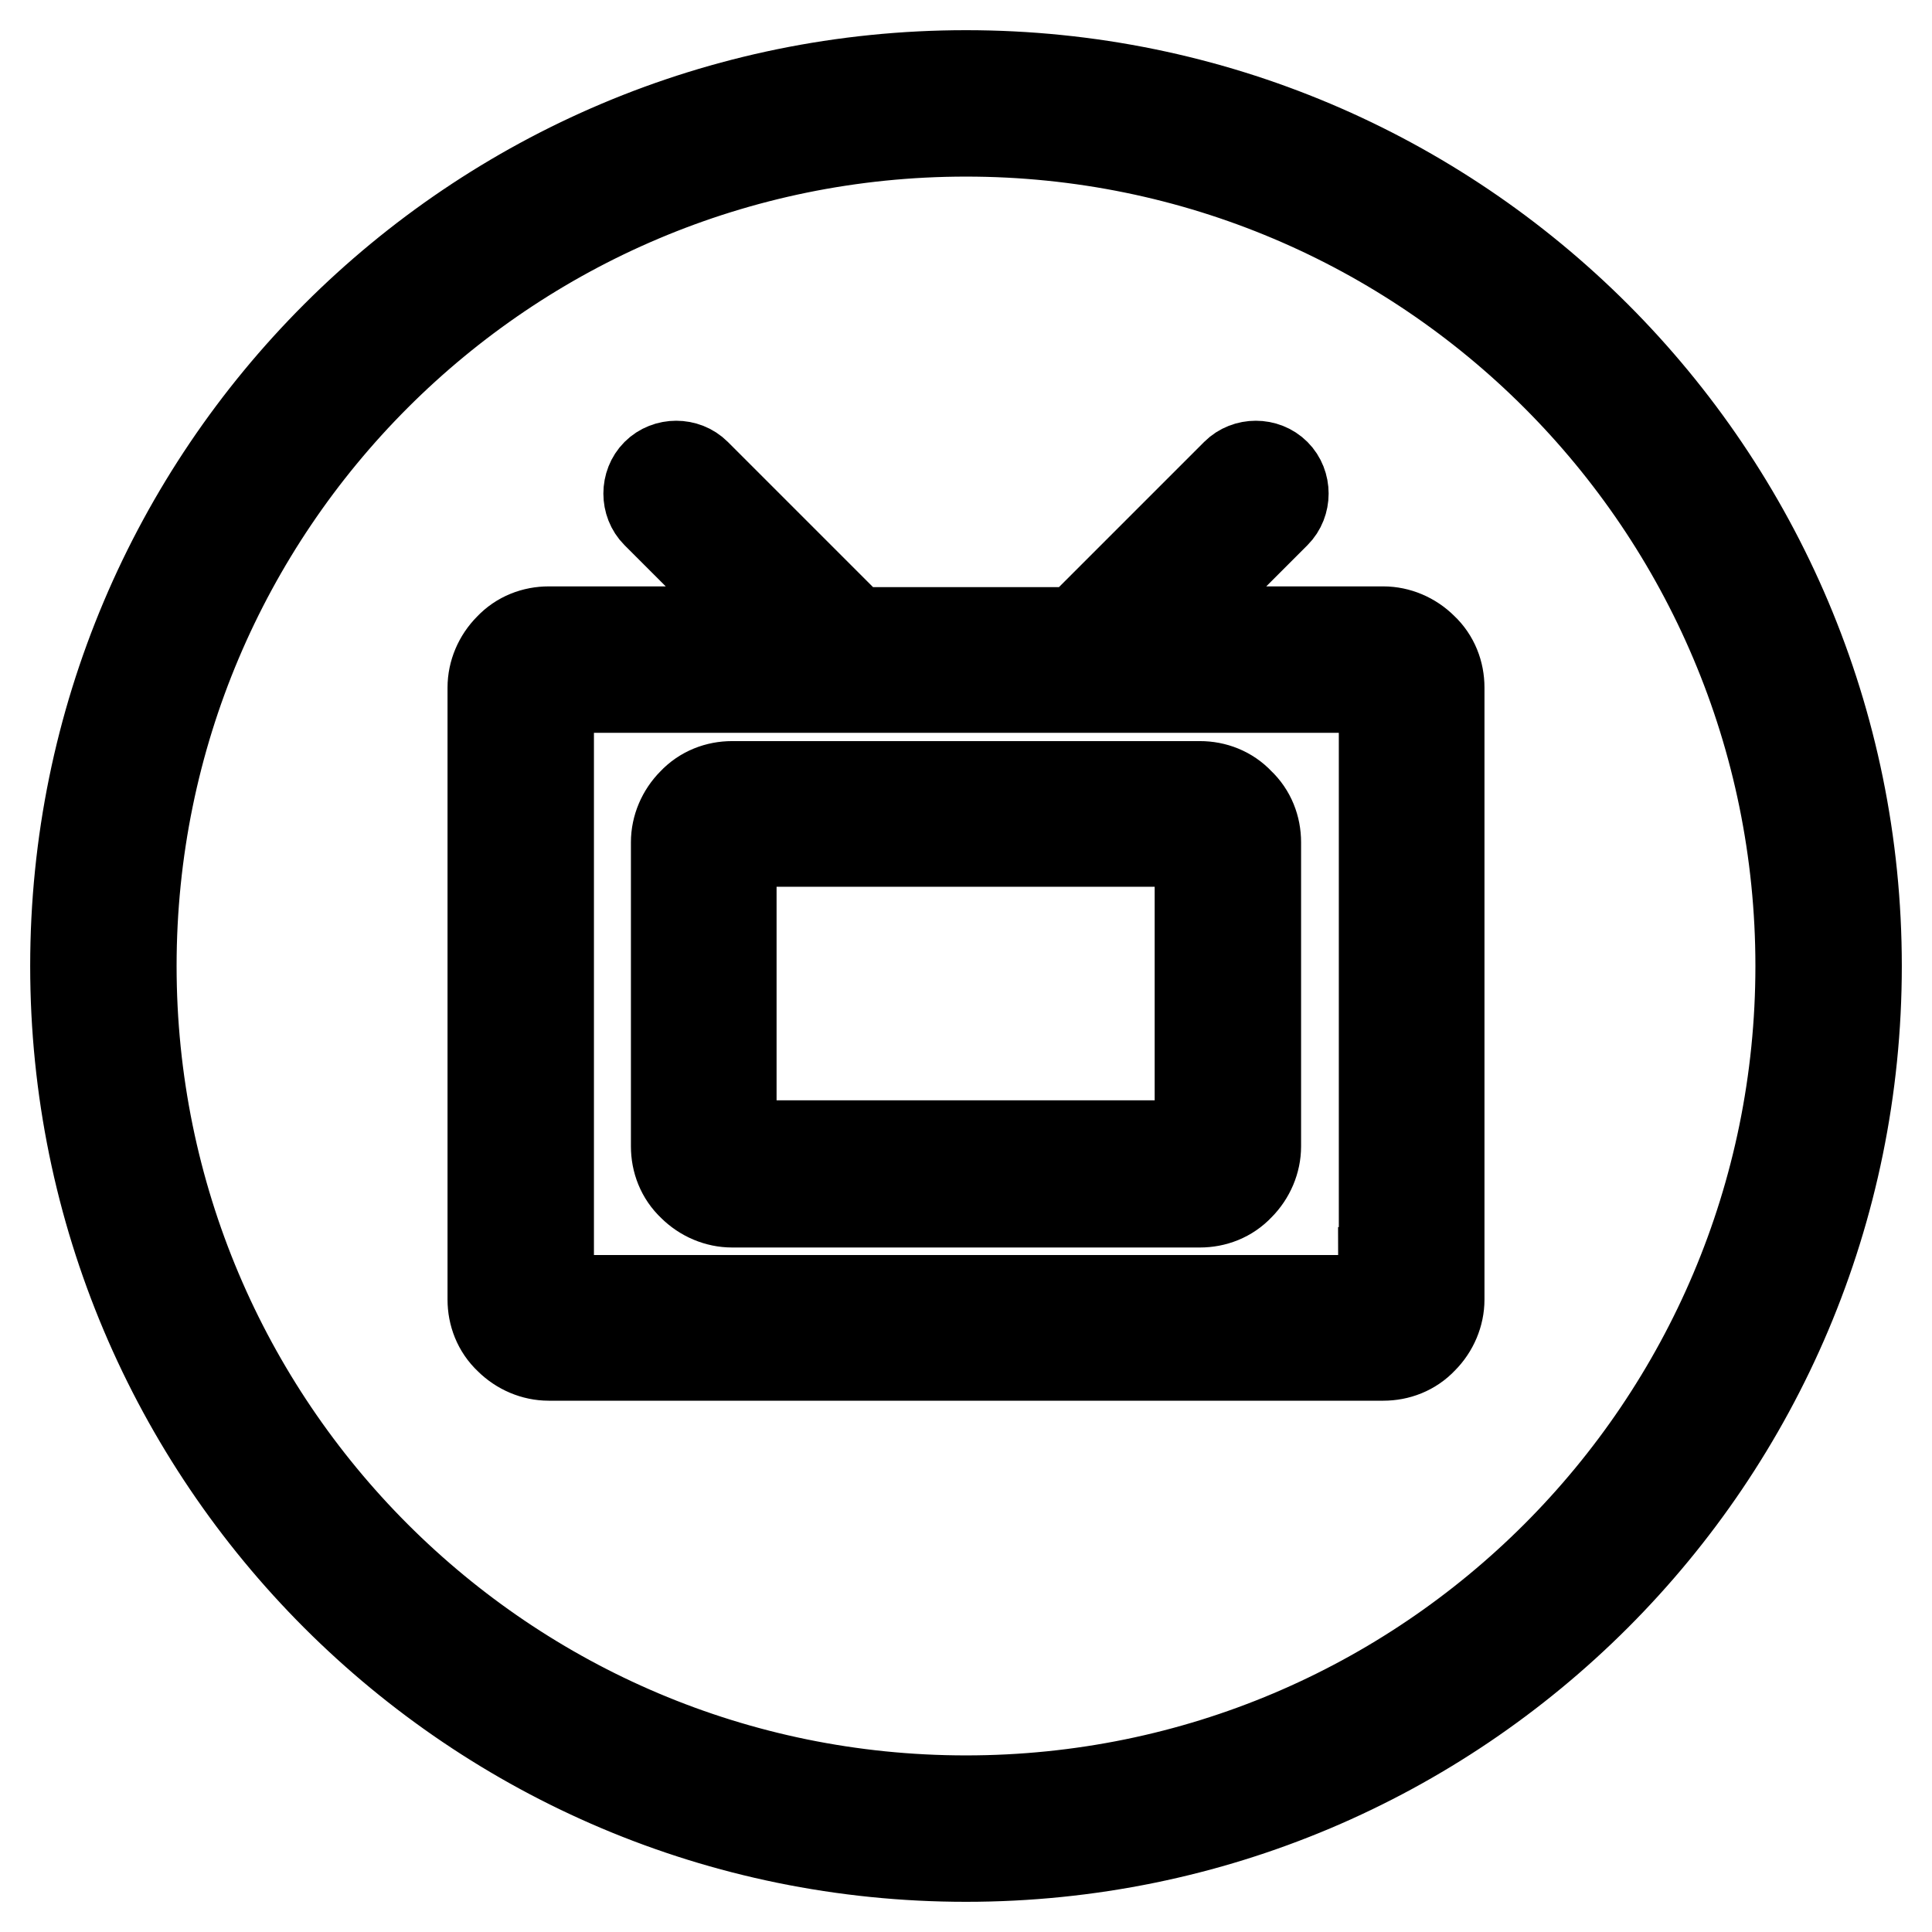
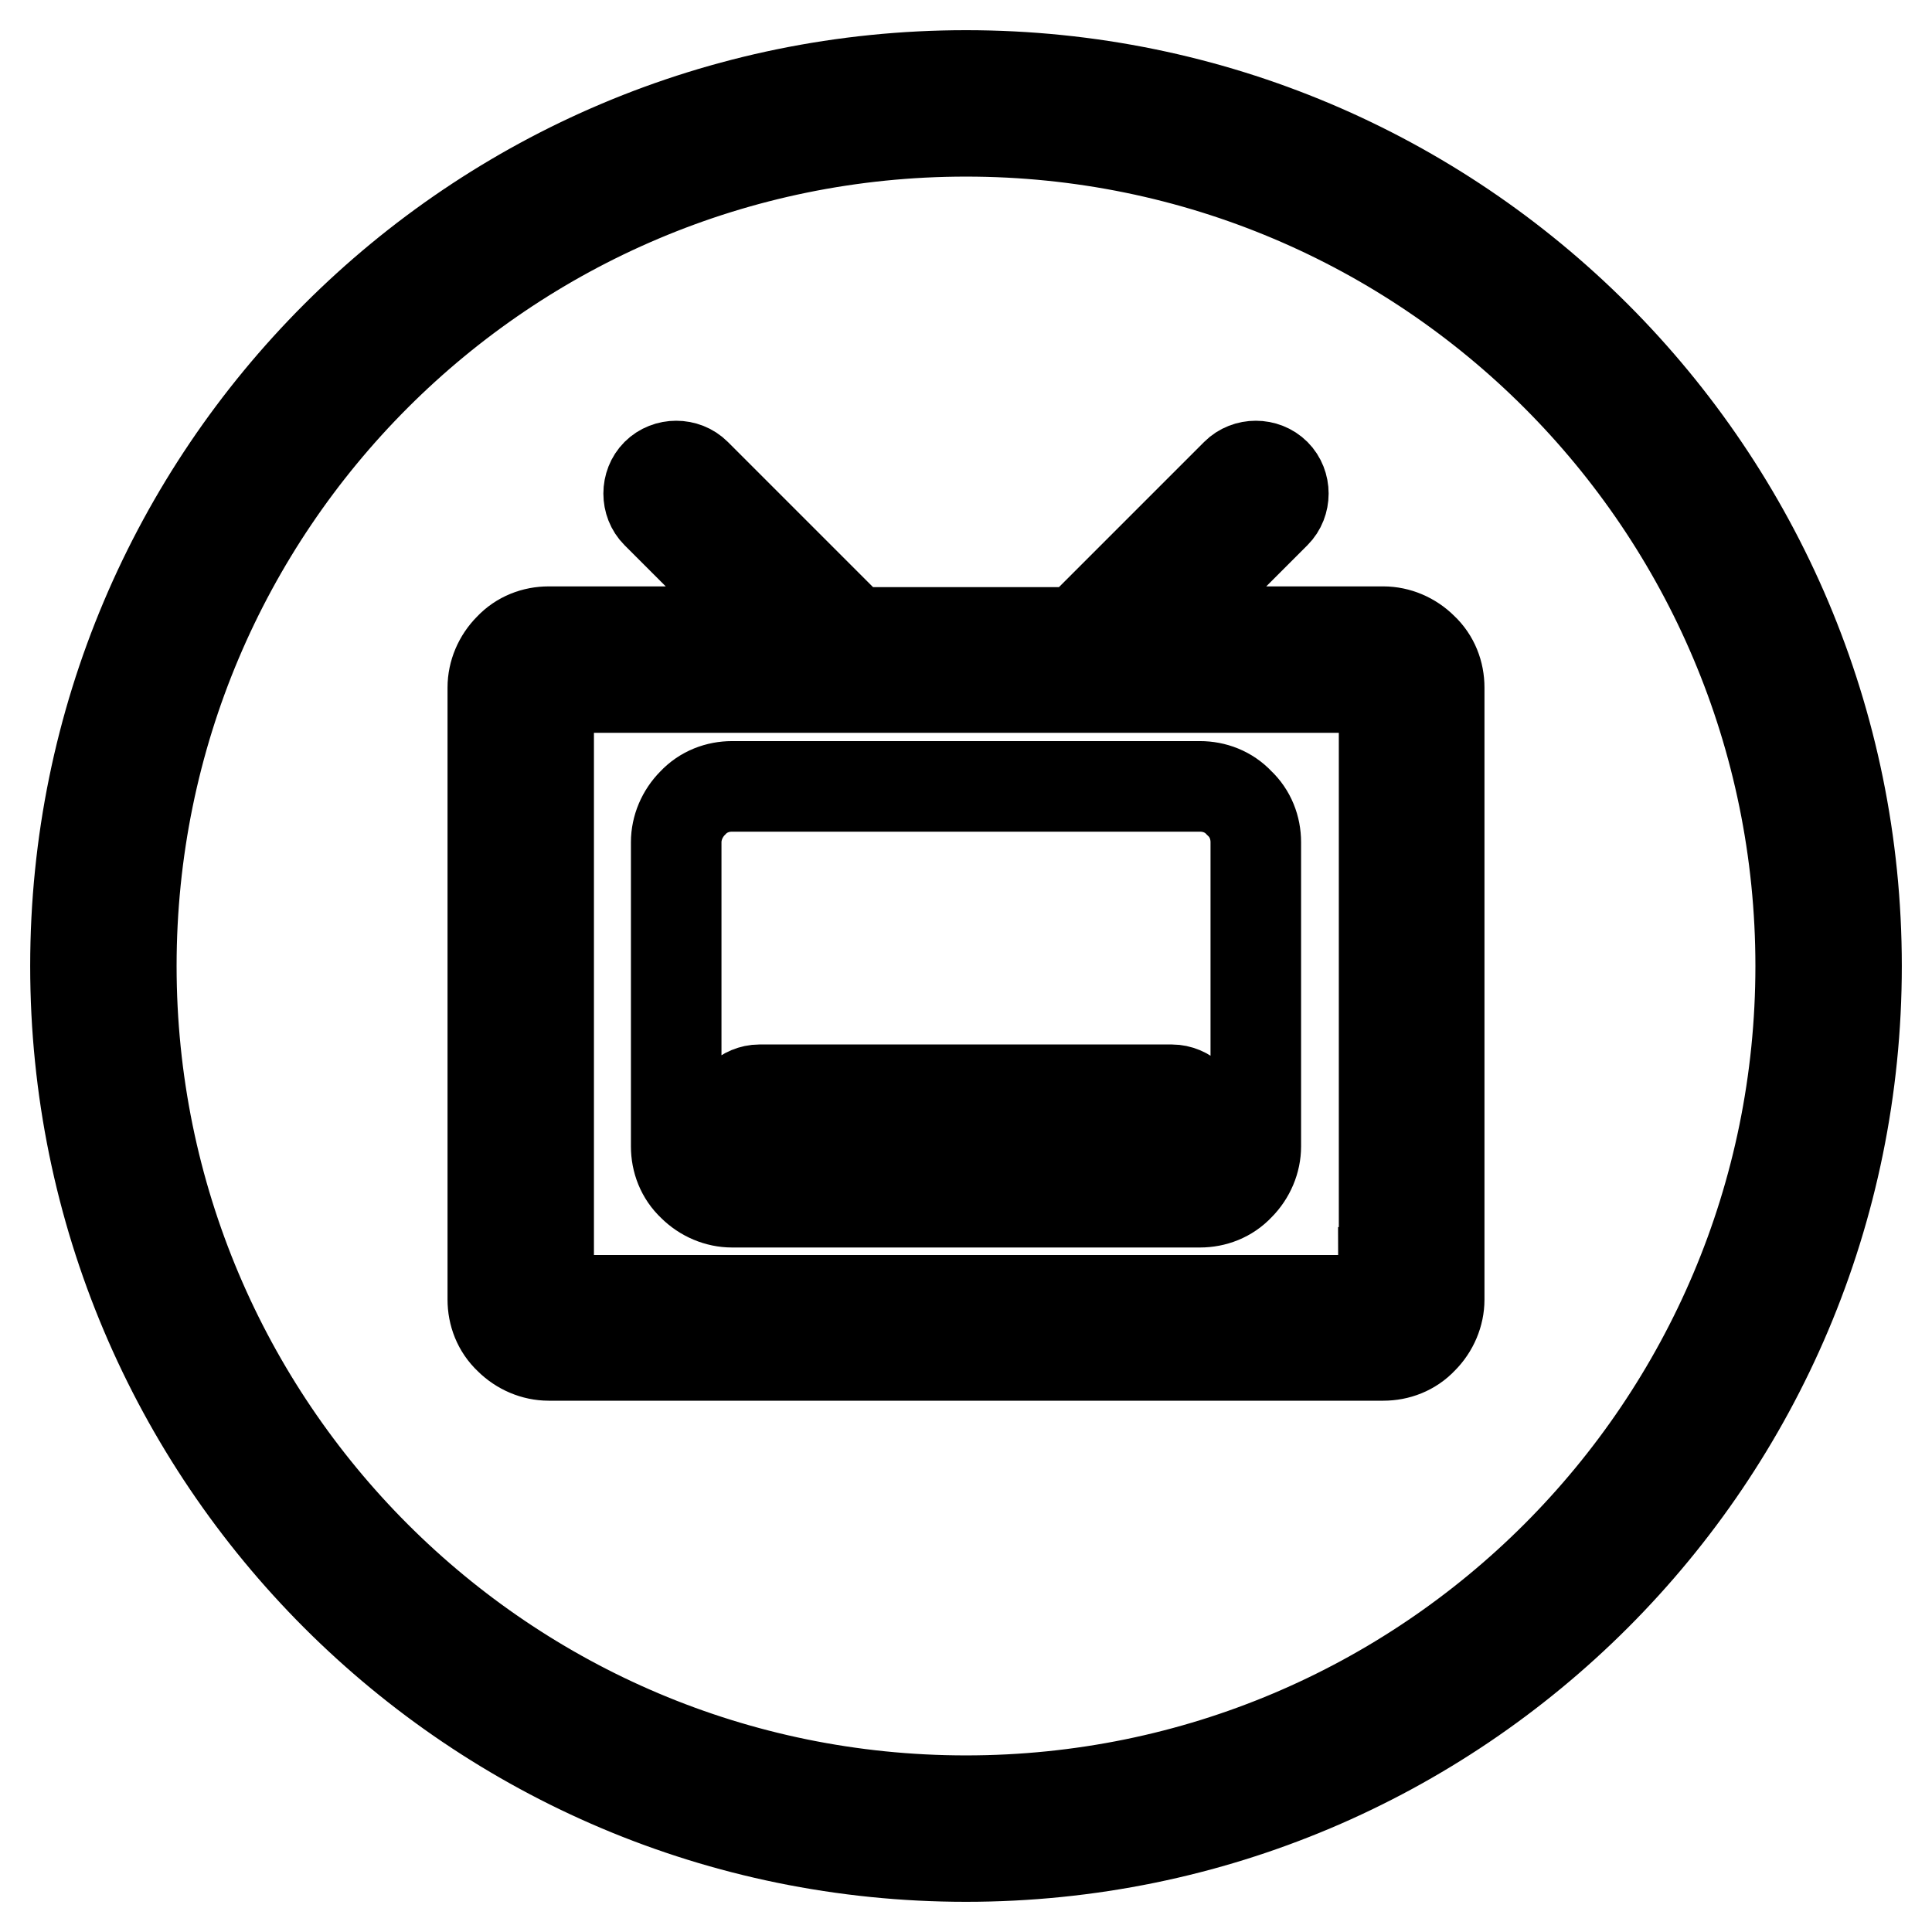
<svg xmlns="http://www.w3.org/2000/svg" version="1.1" x="0px" y="0px" viewBox="0 0 256 256" enable-background="new 0 0 256 256" xml:space="preserve">
  <g>
-     <path stroke-width="12" fill-opacity="0" stroke="#000000" d="M128,10C62.8,10,10,62.8,10,128c0,65.2,52.8,118,118,118c65.2,0,118-52.8,118-118C246,62.8,193.2,10,128,10 z M128,238.6c-61.1,0-110.6-49.5-110.6-110.6C17.4,66.9,66.9,17.4,128,17.4c61.1,0,110.6,49.5,110.6,110.6 C238.6,189.1,189.1,238.6,128,238.6z M188.5,85.9c-1.4-1.4-3.3-2.2-5.2-2.2h-30L169,68c1.4-1.4,1.4-3.8,0-5.2 c-1.4-1.4-3.8-1.4-5.2,0l-20.9,20.9l0.1,0.1h-30l0.1-0.1L92.2,62.8c-1.4-1.4-3.8-1.4-5.2,0c-1.4,1.4-1.4,3.8,0,5.2l15.7,15.7h-30 c-1.9,0-3.8,0.7-5.2,2.2c-1.4,1.4-2.2,3.3-2.2,5.2v81.1c0,1.9,0.7,3.8,2.2,5.2c1.4,1.4,3.3,2.2,5.2,2.2h110.6 c1.9,0,3.8-0.7,5.2-2.2c1.4-1.4,2.2-3.3,2.2-5.2V91.1C190.7,89.2,190,87.3,188.5,85.9z M183.3,168.6c0,0.9-0.4,1.9-1.1,2.6 c-0.7,0.7-1.7,1.1-2.6,1.1H76.4c-0.9,0-1.9-0.4-2.6-1.1c-0.7-0.7-1.1-1.7-1.1-2.6V94.8c0-0.9,0.4-1.9,1.1-2.6 c0.7-0.7,1.7-1.1,2.6-1.1h103.3c0.9,0,1.9,0.4,2.6,1.1c0.7,0.7,1.1,1.7,1.1,2.6V168.6z M159,104.2H97c-1.9,0-3.8,0.7-5.2,2.2 c-1.4,1.4-2.2,3.3-2.2,5.2v40.3c0,1.9,0.7,3.8,2.2,5.2c1.4,1.4,3.3,2.2,5.2,2.2h62c1.9,0,3.8-0.7,5.2-2.2c1.4-1.4,2.2-3.3,2.2-5.2 v-40.3c0-1.9-0.7-3.8-2.2-5.2C162.8,104.9,160.9,104.2,159,104.2z M159,148.1c0,0.9-0.4,1.9-1.1,2.6c-0.7,0.7-1.7,1.1-2.6,1.1 h-54.7c-0.9,0-1.9-0.4-2.6-1.1c-0.7-0.7-1.1-1.7-1.1-2.6v-32.9c0-0.9,0.4-1.9,1.1-2.6c0.7-0.7,1.7-1.1,2.6-1.1h54.7 c0.9,0,1.9,0.4,2.6,1.1c0.7,0.7,1.1,1.7,1.1,2.6V148.1z" />
+     <path stroke-width="12" fill-opacity="0" stroke="#000000" d="M128,10C62.8,10,10,62.8,10,128c0,65.2,52.8,118,118,118c65.2,0,118-52.8,118-118C246,62.8,193.2,10,128,10 z M128,238.6c-61.1,0-110.6-49.5-110.6-110.6C17.4,66.9,66.9,17.4,128,17.4c61.1,0,110.6,49.5,110.6,110.6 C238.6,189.1,189.1,238.6,128,238.6z M188.5,85.9c-1.4-1.4-3.3-2.2-5.2-2.2h-30L169,68c1.4-1.4,1.4-3.8,0-5.2 c-1.4-1.4-3.8-1.4-5.2,0l-20.9,20.9l0.1,0.1h-30l0.1-0.1L92.2,62.8c-1.4-1.4-3.8-1.4-5.2,0c-1.4,1.4-1.4,3.8,0,5.2l15.7,15.7h-30 c-1.9,0-3.8,0.7-5.2,2.2c-1.4,1.4-2.2,3.3-2.2,5.2v81.1c0,1.9,0.7,3.8,2.2,5.2c1.4,1.4,3.3,2.2,5.2,2.2h110.6 c1.9,0,3.8-0.7,5.2-2.2c1.4-1.4,2.2-3.3,2.2-5.2V91.1C190.7,89.2,190,87.3,188.5,85.9z M183.3,168.6c0,0.9-0.4,1.9-1.1,2.6 c-0.7,0.7-1.7,1.1-2.6,1.1H76.4c-0.9,0-1.9-0.4-2.6-1.1c-0.7-0.7-1.1-1.7-1.1-2.6V94.8c0-0.9,0.4-1.9,1.1-2.6 c0.7-0.7,1.7-1.1,2.6-1.1h103.3c0.9,0,1.9,0.4,2.6,1.1c0.7,0.7,1.1,1.7,1.1,2.6V168.6z M159,104.2H97c-1.9,0-3.8,0.7-5.2,2.2 c-1.4,1.4-2.2,3.3-2.2,5.2v40.3c0,1.9,0.7,3.8,2.2,5.2c1.4,1.4,3.3,2.2,5.2,2.2h62c1.9,0,3.8-0.7,5.2-2.2c1.4-1.4,2.2-3.3,2.2-5.2 v-40.3c0-1.9-0.7-3.8-2.2-5.2C162.8,104.9,160.9,104.2,159,104.2z M159,148.1c0,0.9-0.4,1.9-1.1,2.6c-0.7,0.7-1.7,1.1-2.6,1.1 h-54.7c-0.9,0-1.9-0.4-2.6-1.1c-0.7-0.7-1.1-1.7-1.1-2.6c0-0.9,0.4-1.9,1.1-2.6c0.7-0.7,1.7-1.1,2.6-1.1h54.7 c0.9,0,1.9,0.4,2.6,1.1c0.7,0.7,1.1,1.7,1.1,2.6V148.1z" />
  </g>
</svg>